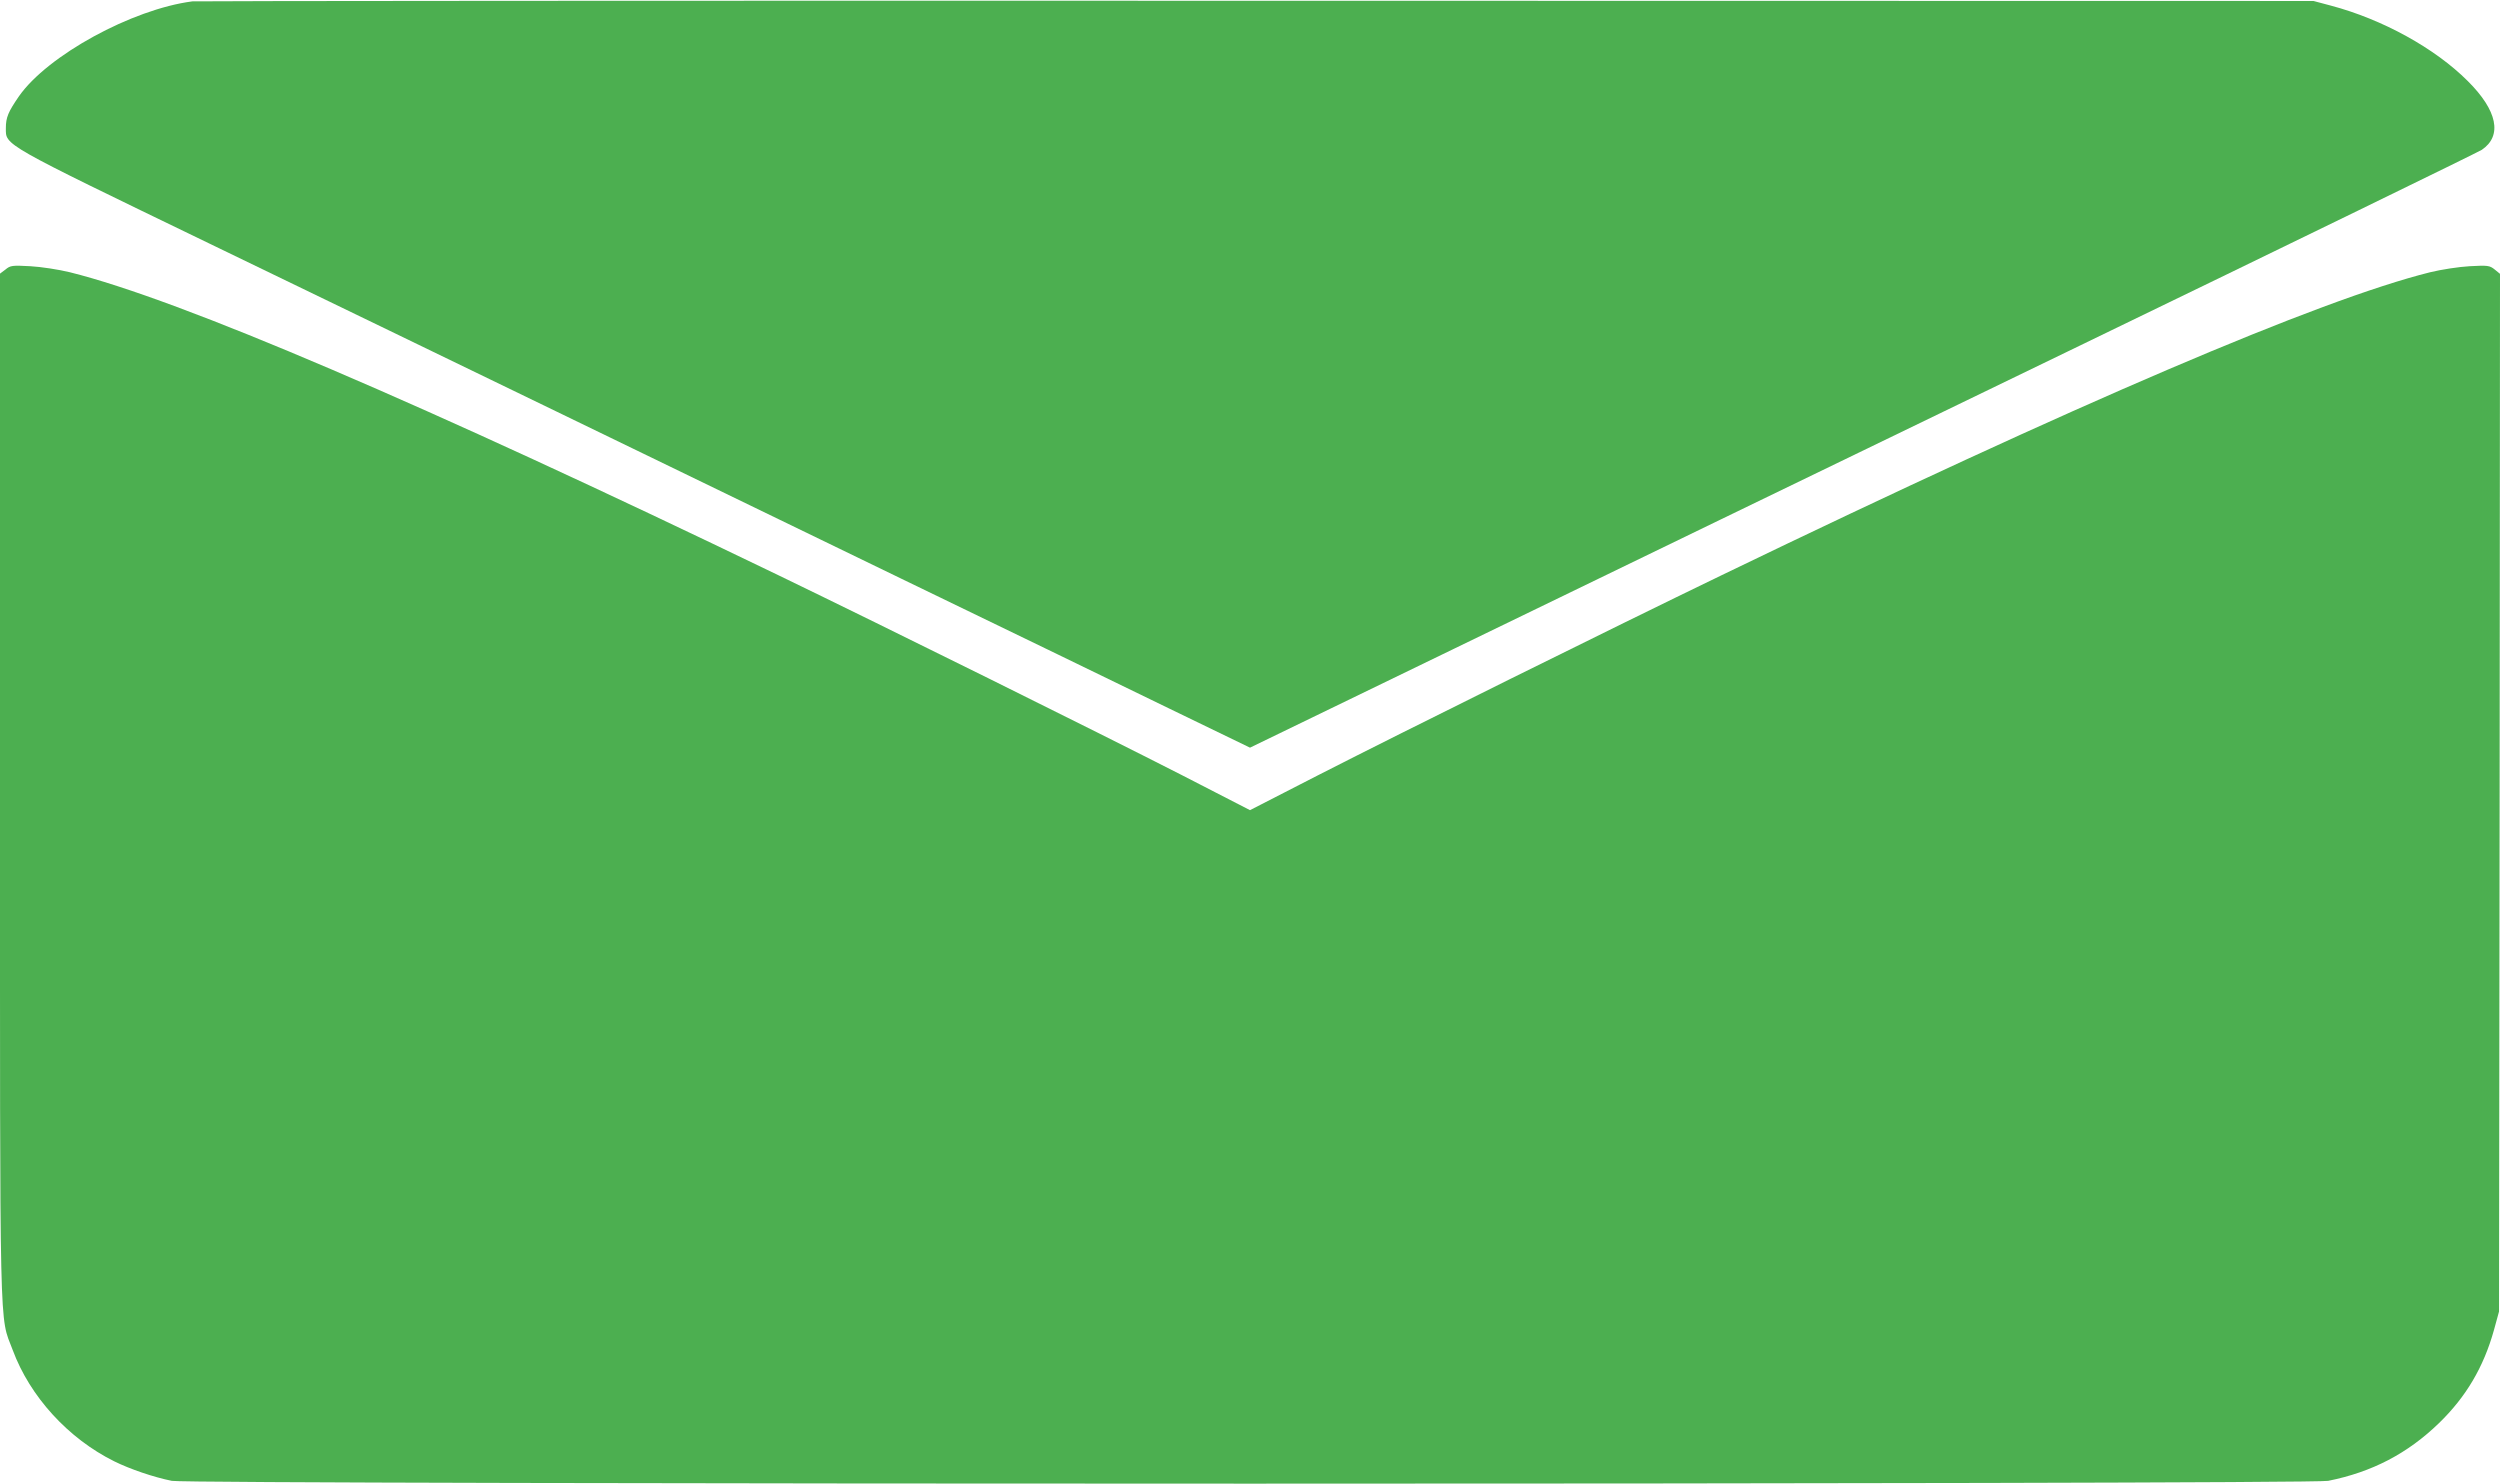
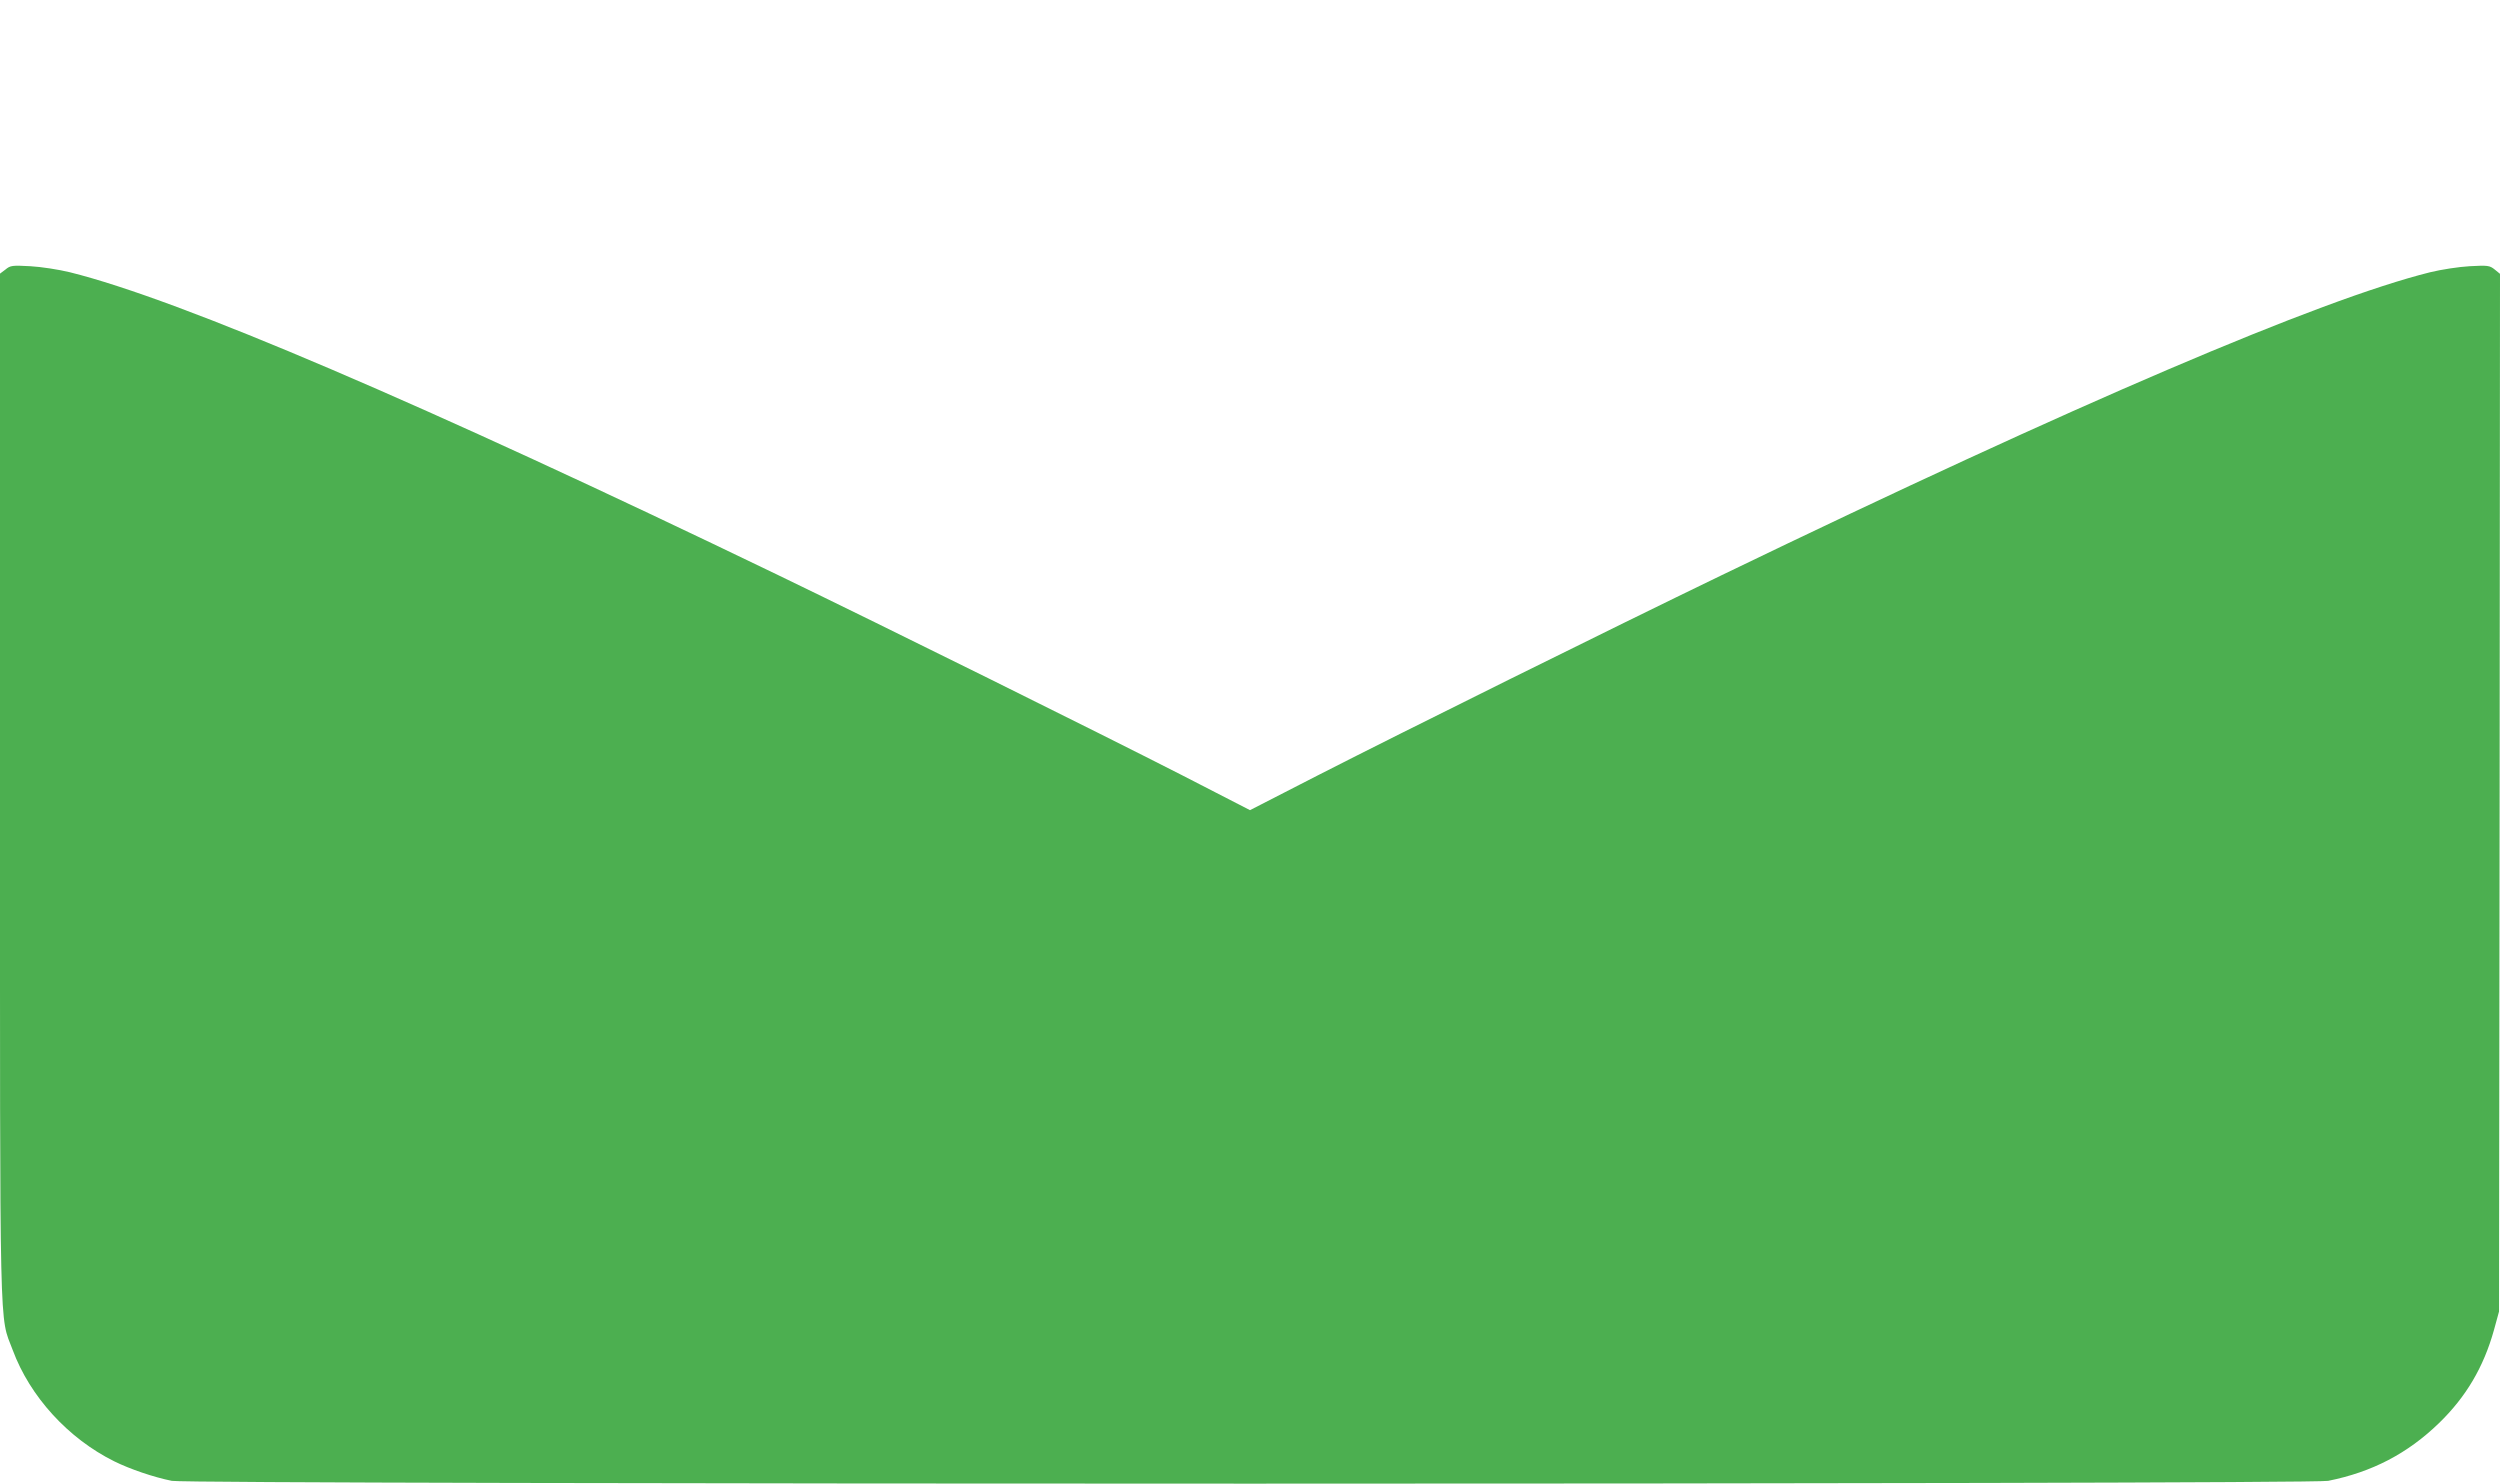
<svg xmlns="http://www.w3.org/2000/svg" version="1.0" width="1280pt" height="760pt" viewBox="0 0 1280 760" preserveAspectRatio="xMidYMid meet">
  <g transform="translate(0,760) scale(0.1,-0.1)" fill="#4caf50" stroke="none">
-     <path d="M985 7593 c-309 -40 -742 -277 -888 -486 -55 -80 -67 -108 -67 -163 0 -89 -27 -74 1040 -590 531 -257 1330 -643 1775 -859 446 -216 1242 -602 1770 -858 528 -255 1146 -555 1372 -665 l413 -200 1052 510 c579 281 1991 965 3138 1520 1147 555 2099 1019 2117 1031 106 72 80 201 -72 352 -169 169 -437 316 -700 386 l-90 24 -5415 1 c-2978 1 -5428 -1 -5445 -3z" />
    <path d="M28 6220 l-28 -21 0 -2618 c0 -2899 -4 -2709 65 -2893 88 -238 284 -453 520 -570 81 -40 201 -81 295 -100 96 -19 10944 -19 11040 0 225 45 407 140 568 296 138 134 228 286 281 476 l26 95 3 2657 2 2656 -27 22 c-26 21 -36 22 -128 17 -55 -3 -146 -17 -203 -31 -563 -140 -1808 -672 -3627 -1551 -565 -273 -1642 -807 -2072 -1027 l-343 -176 -352 181 c-441 225 -1500 750 -2065 1023 -1817 877 -3062 1410 -3625 1550 -57 14 -148 28 -203 31 -92 5 -102 4 -127 -17z" />
  </g>
</svg>